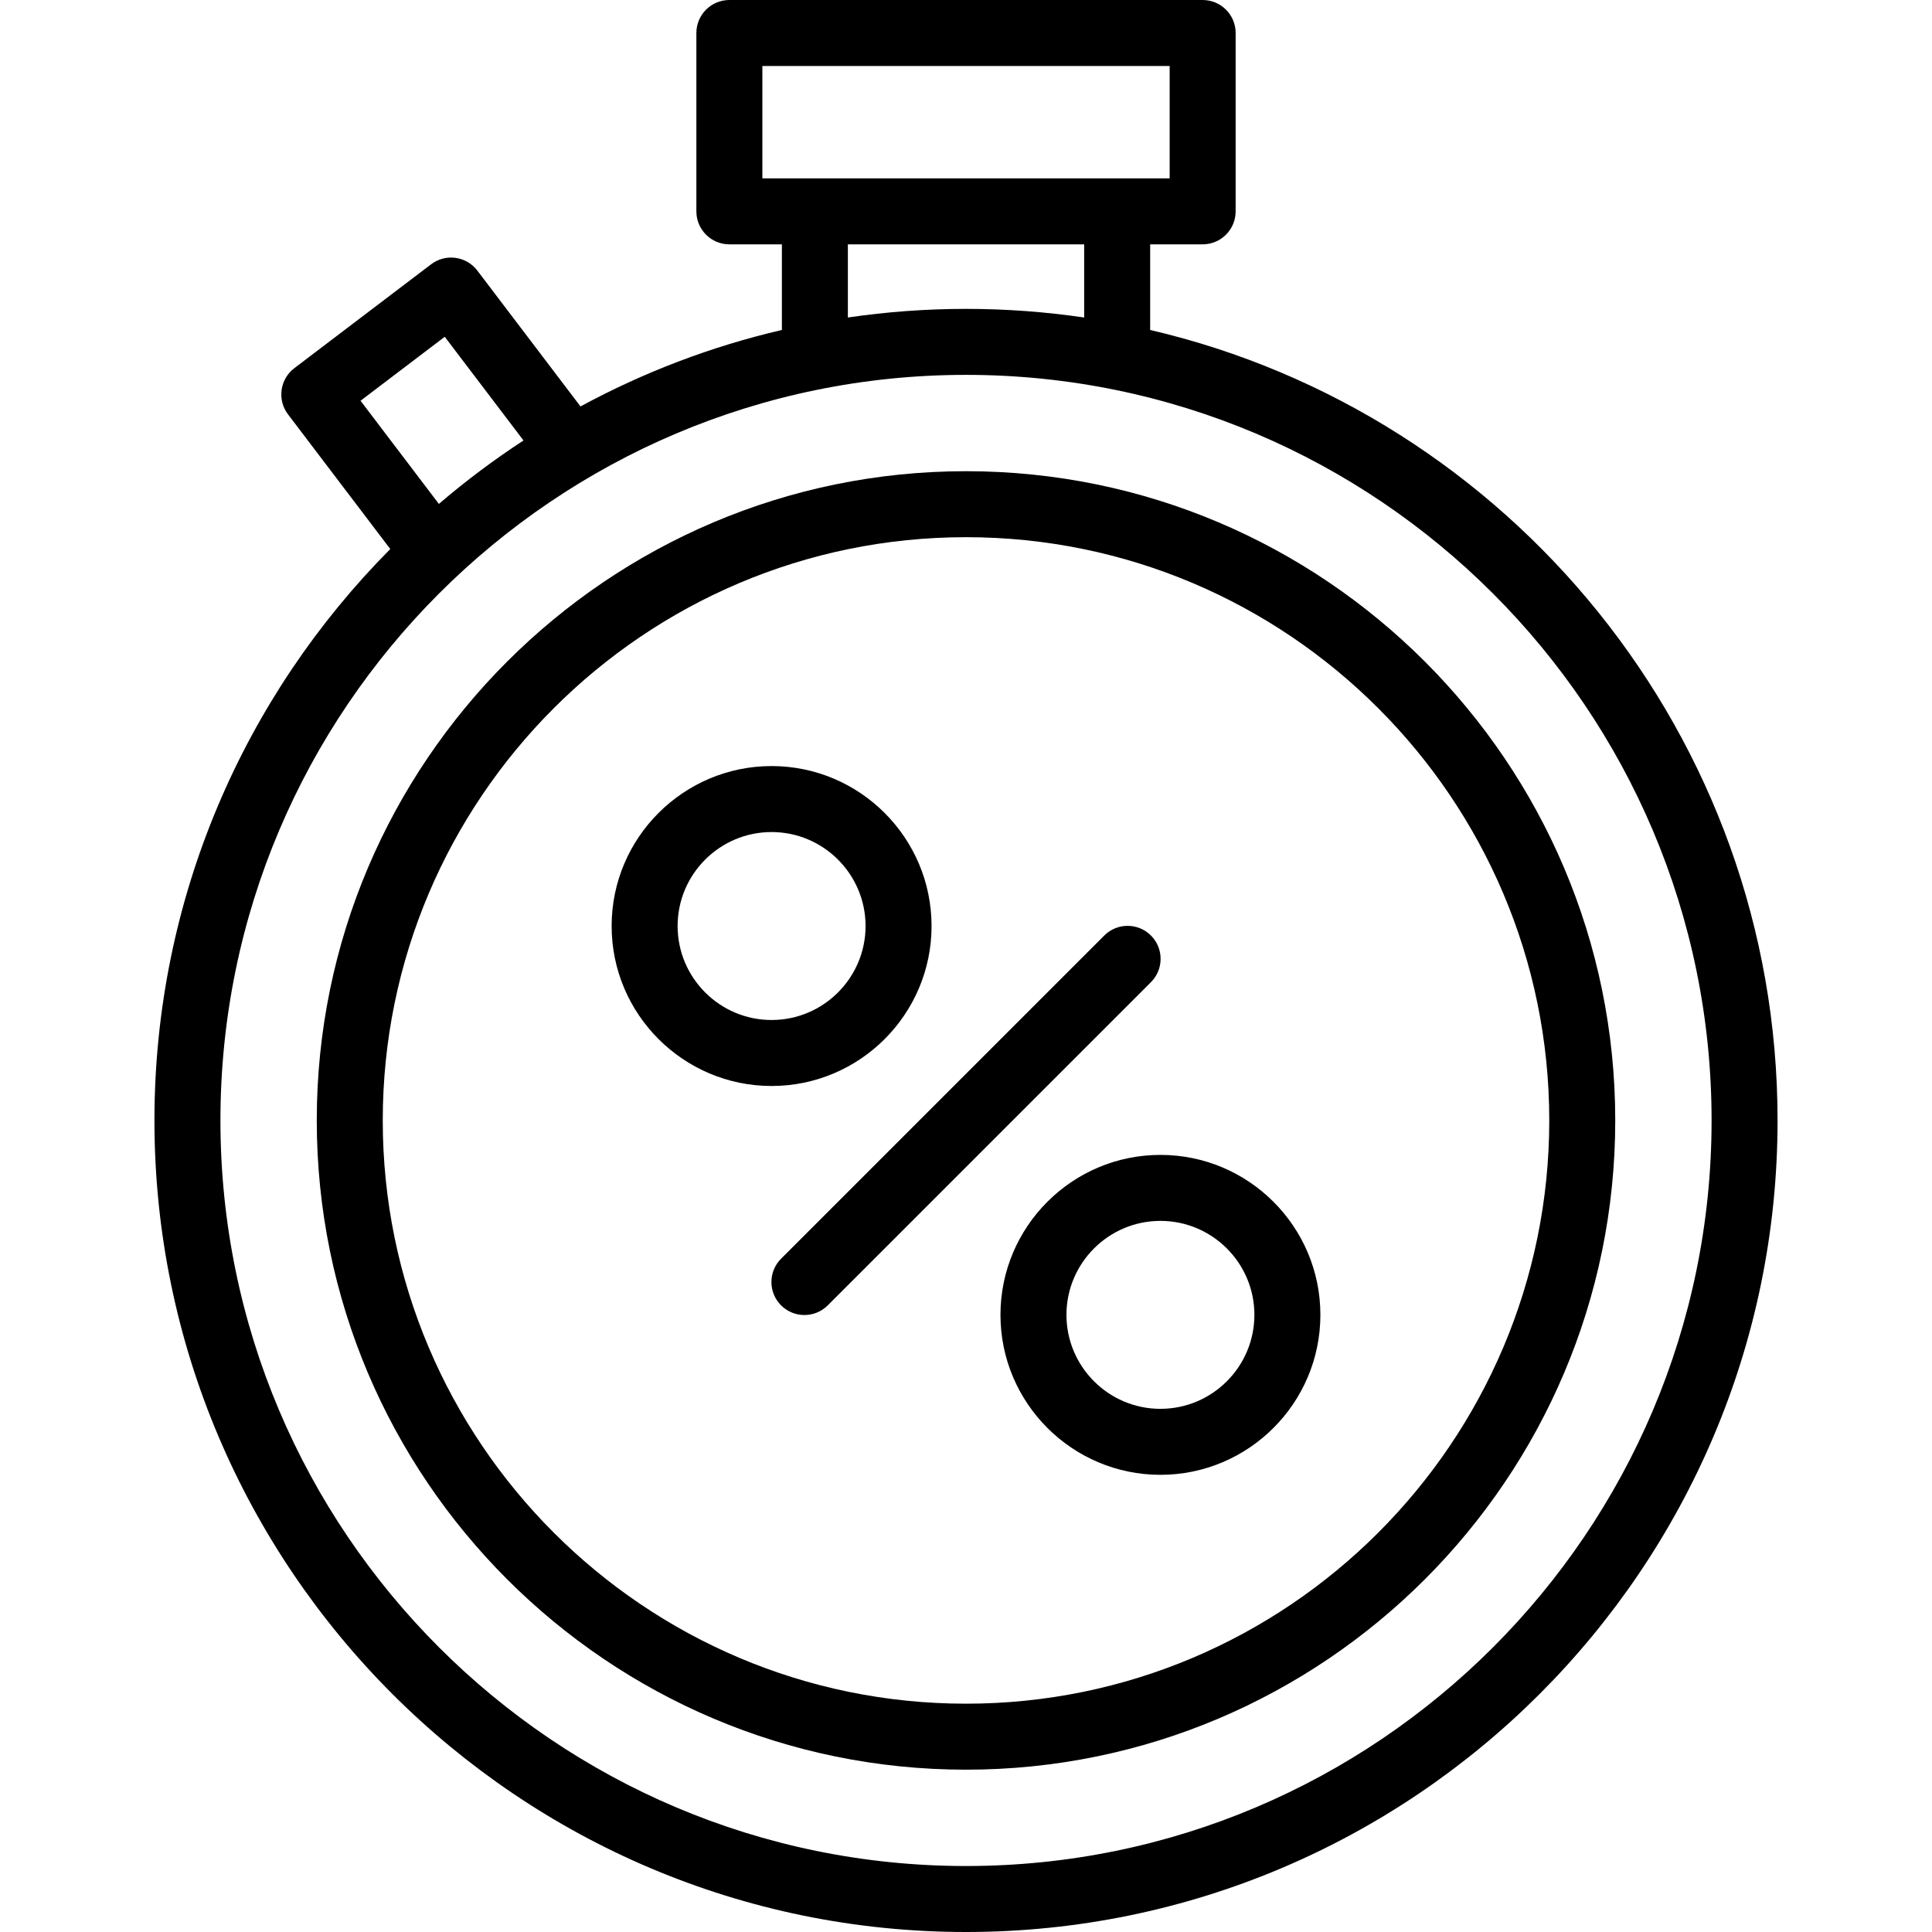
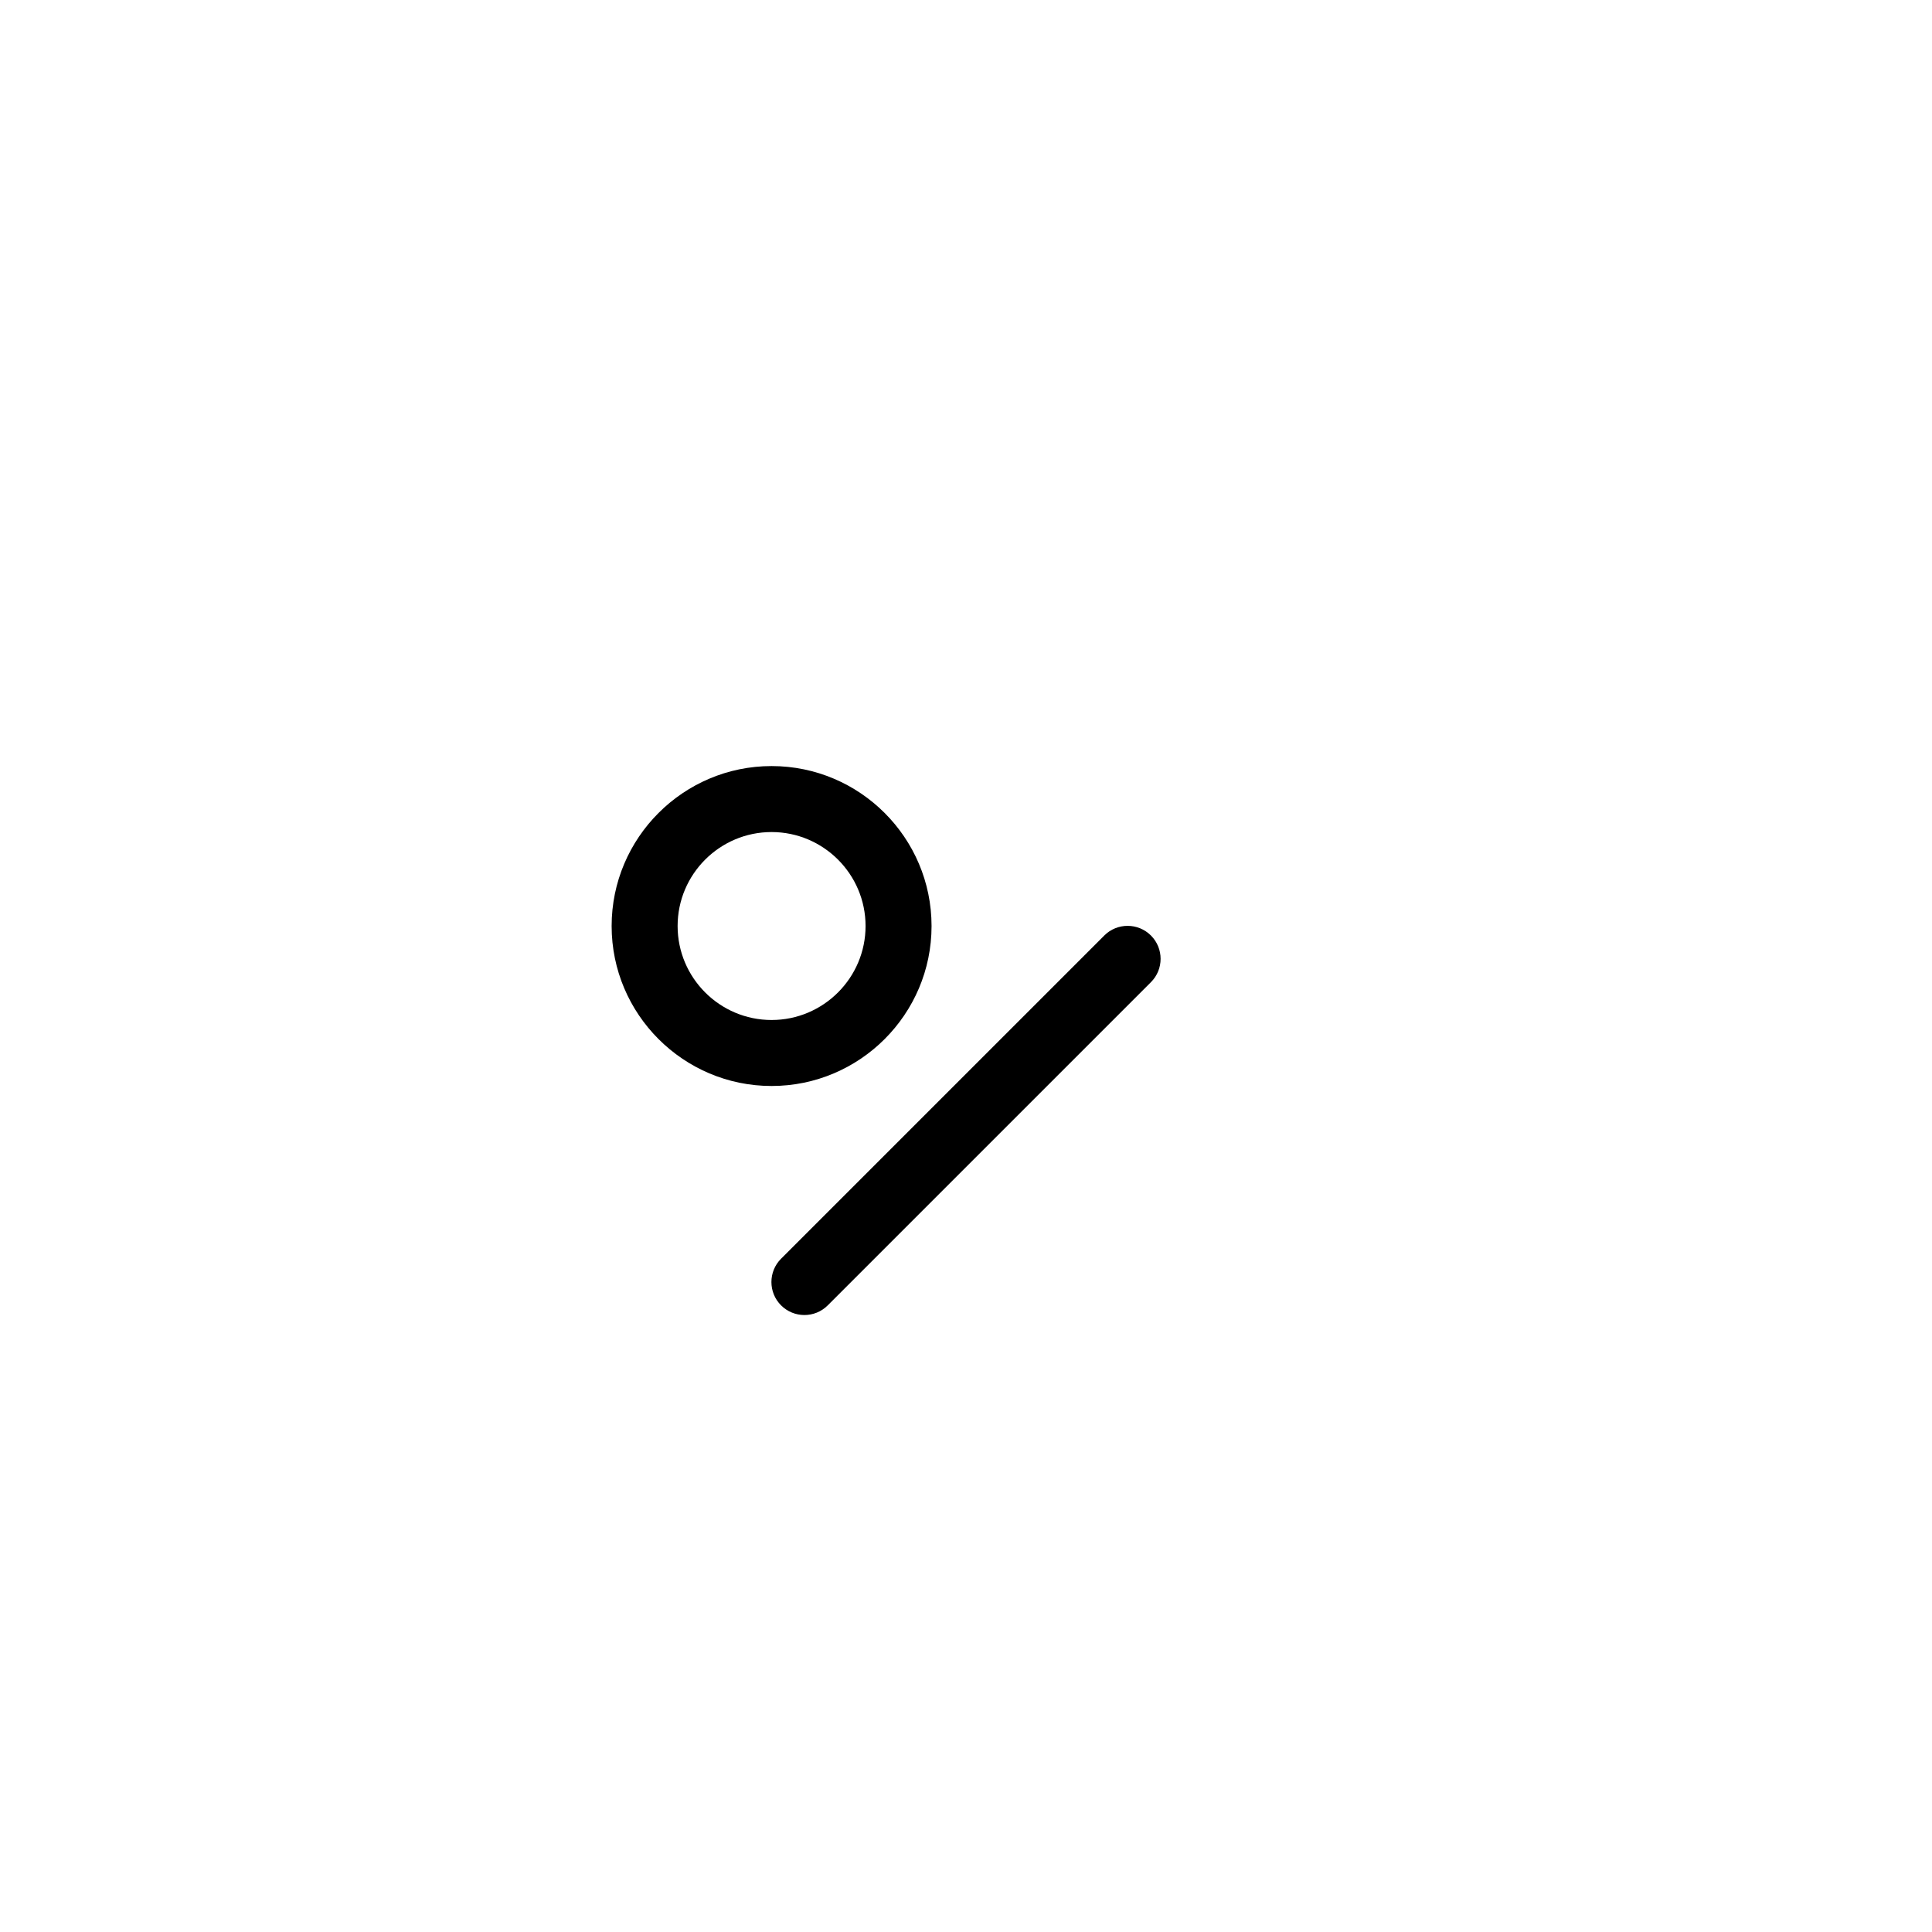
<svg xmlns="http://www.w3.org/2000/svg" version="1.1" id="Layer_1" x="0px" y="0px" viewBox="0 0 439.172 439.172" style="enable-background:new 0 0 439.172 439.172;" xml:space="preserve">
  <g>
    <g>
      <path d="M175.394,174.138c-20.049,0-36.361,16.312-36.361,36.361c0,20.049,16.312,36.362,36.361,36.362    s36.362-16.312,36.362-36.362C211.756,190.449,195.443,174.138,175.394,174.138z M175.393,231.861    c-11.778,0-21.361-9.583-21.361-21.362c0-11.779,9.583-21.361,21.361-21.361c11.779,0,21.362,9.583,21.362,21.361    C196.755,222.277,187.172,231.861,175.393,231.861z" />
    </g>
  </g>
  <g>
    <g>
-       <path d="M263.781,262.525c-20.05,0-36.361,16.312-36.361,36.362s16.312,36.362,36.361,36.362    c20.049,0,36.362-16.312,36.362-36.362S283.831,262.525,263.781,262.525z M263.781,320.249c-11.778,0-21.361-9.583-21.361-21.362    s9.583-21.362,21.361-21.362c11.779,0,21.362,9.583,21.362,21.362S275.561,320.249,263.781,320.249z" />
-     </g>
+       </g>
  </g>
  <g>
    <g>
      <path d="M261.625,212.657c-2.929-2.929-7.677-2.93-10.607,0l-73.467,73.466c-2.929,2.929-2.929,7.678,0,10.606    c1.465,1.465,3.384,2.197,5.304,2.197c1.919,0,3.839-0.732,5.304-2.197l73.467-73.466    C264.554,220.334,264.554,215.585,261.625,212.657z" />
    </g>
  </g>
  <g>
    <g>
-       <path d="M261.449,75.006V55.542h11.931c4.143,0,7.5-3.358,7.5-7.5V7.5c0-4.142-3.357-7.5-7.5-7.5H165.796    c-4.143,0-7.5,3.358-7.5,7.5v40.542c0,4.142,3.357,7.5,7.5,7.5h11.938v19.463c-16.174,3.766-31.537,9.666-45.777,17.385    l-23.449-30.878c-1.203-1.584-2.986-2.626-4.957-2.895c-1.973-0.27-3.969,0.255-5.552,1.458L66.91,83.687    c-3.299,2.505-3.941,7.21-1.437,10.508l23.243,30.608c-33.117,33.365-53.609,79.277-53.609,129.889    c0,101.723,82.758,184.48,184.48,184.48s184.479-82.757,184.479-184.48C404.067,167.364,343.073,94.016,261.449,75.006z     M173.296,40.542V15h92.584v25.542H173.296z M192.734,55.545h53.715v16.629c-8.772-1.285-17.739-1.962-26.861-1.962    c-9.12,0-18.085,0.676-26.854,1.961V55.545z M81.956,91.096l19.143-14.54l17.899,23.57c-6.728,4.393-13.153,9.212-19.236,14.42    L81.956,91.096z M219.588,424.173c-93.452,0-169.48-76.028-169.48-169.48s76.028-169.48,169.48-169.48    c93.451,0,169.479,76.028,169.479,169.48S313.039,424.173,219.588,424.173z" />
-     </g>
+       </g>
  </g>
  <g>
    <g>
-       <path d="M219.588,107.111c-81.377,0-147.582,66.205-147.582,147.582s66.205,147.582,147.582,147.582S367.17,336.07,367.17,254.693    S300.965,107.111,219.588,107.111z M219.588,387.275c-73.106,0-132.582-59.476-132.582-132.582s59.476-132.582,132.582-132.582    S352.17,181.587,352.17,254.693S292.694,387.275,219.588,387.275z" />
-     </g>
+       </g>
  </g>
  <g>
</g>
  <g>
</g>
  <g>
</g>
  <g>
</g>
  <g>
</g>
  <g>
</g>
  <g>
</g>
  <g>
</g>
  <g>
</g>
  <g>
</g>
  <g>
</g>
  <g>
</g>
  <g>
</g>
  <g>
</g>
  <g>
</g>
</svg>